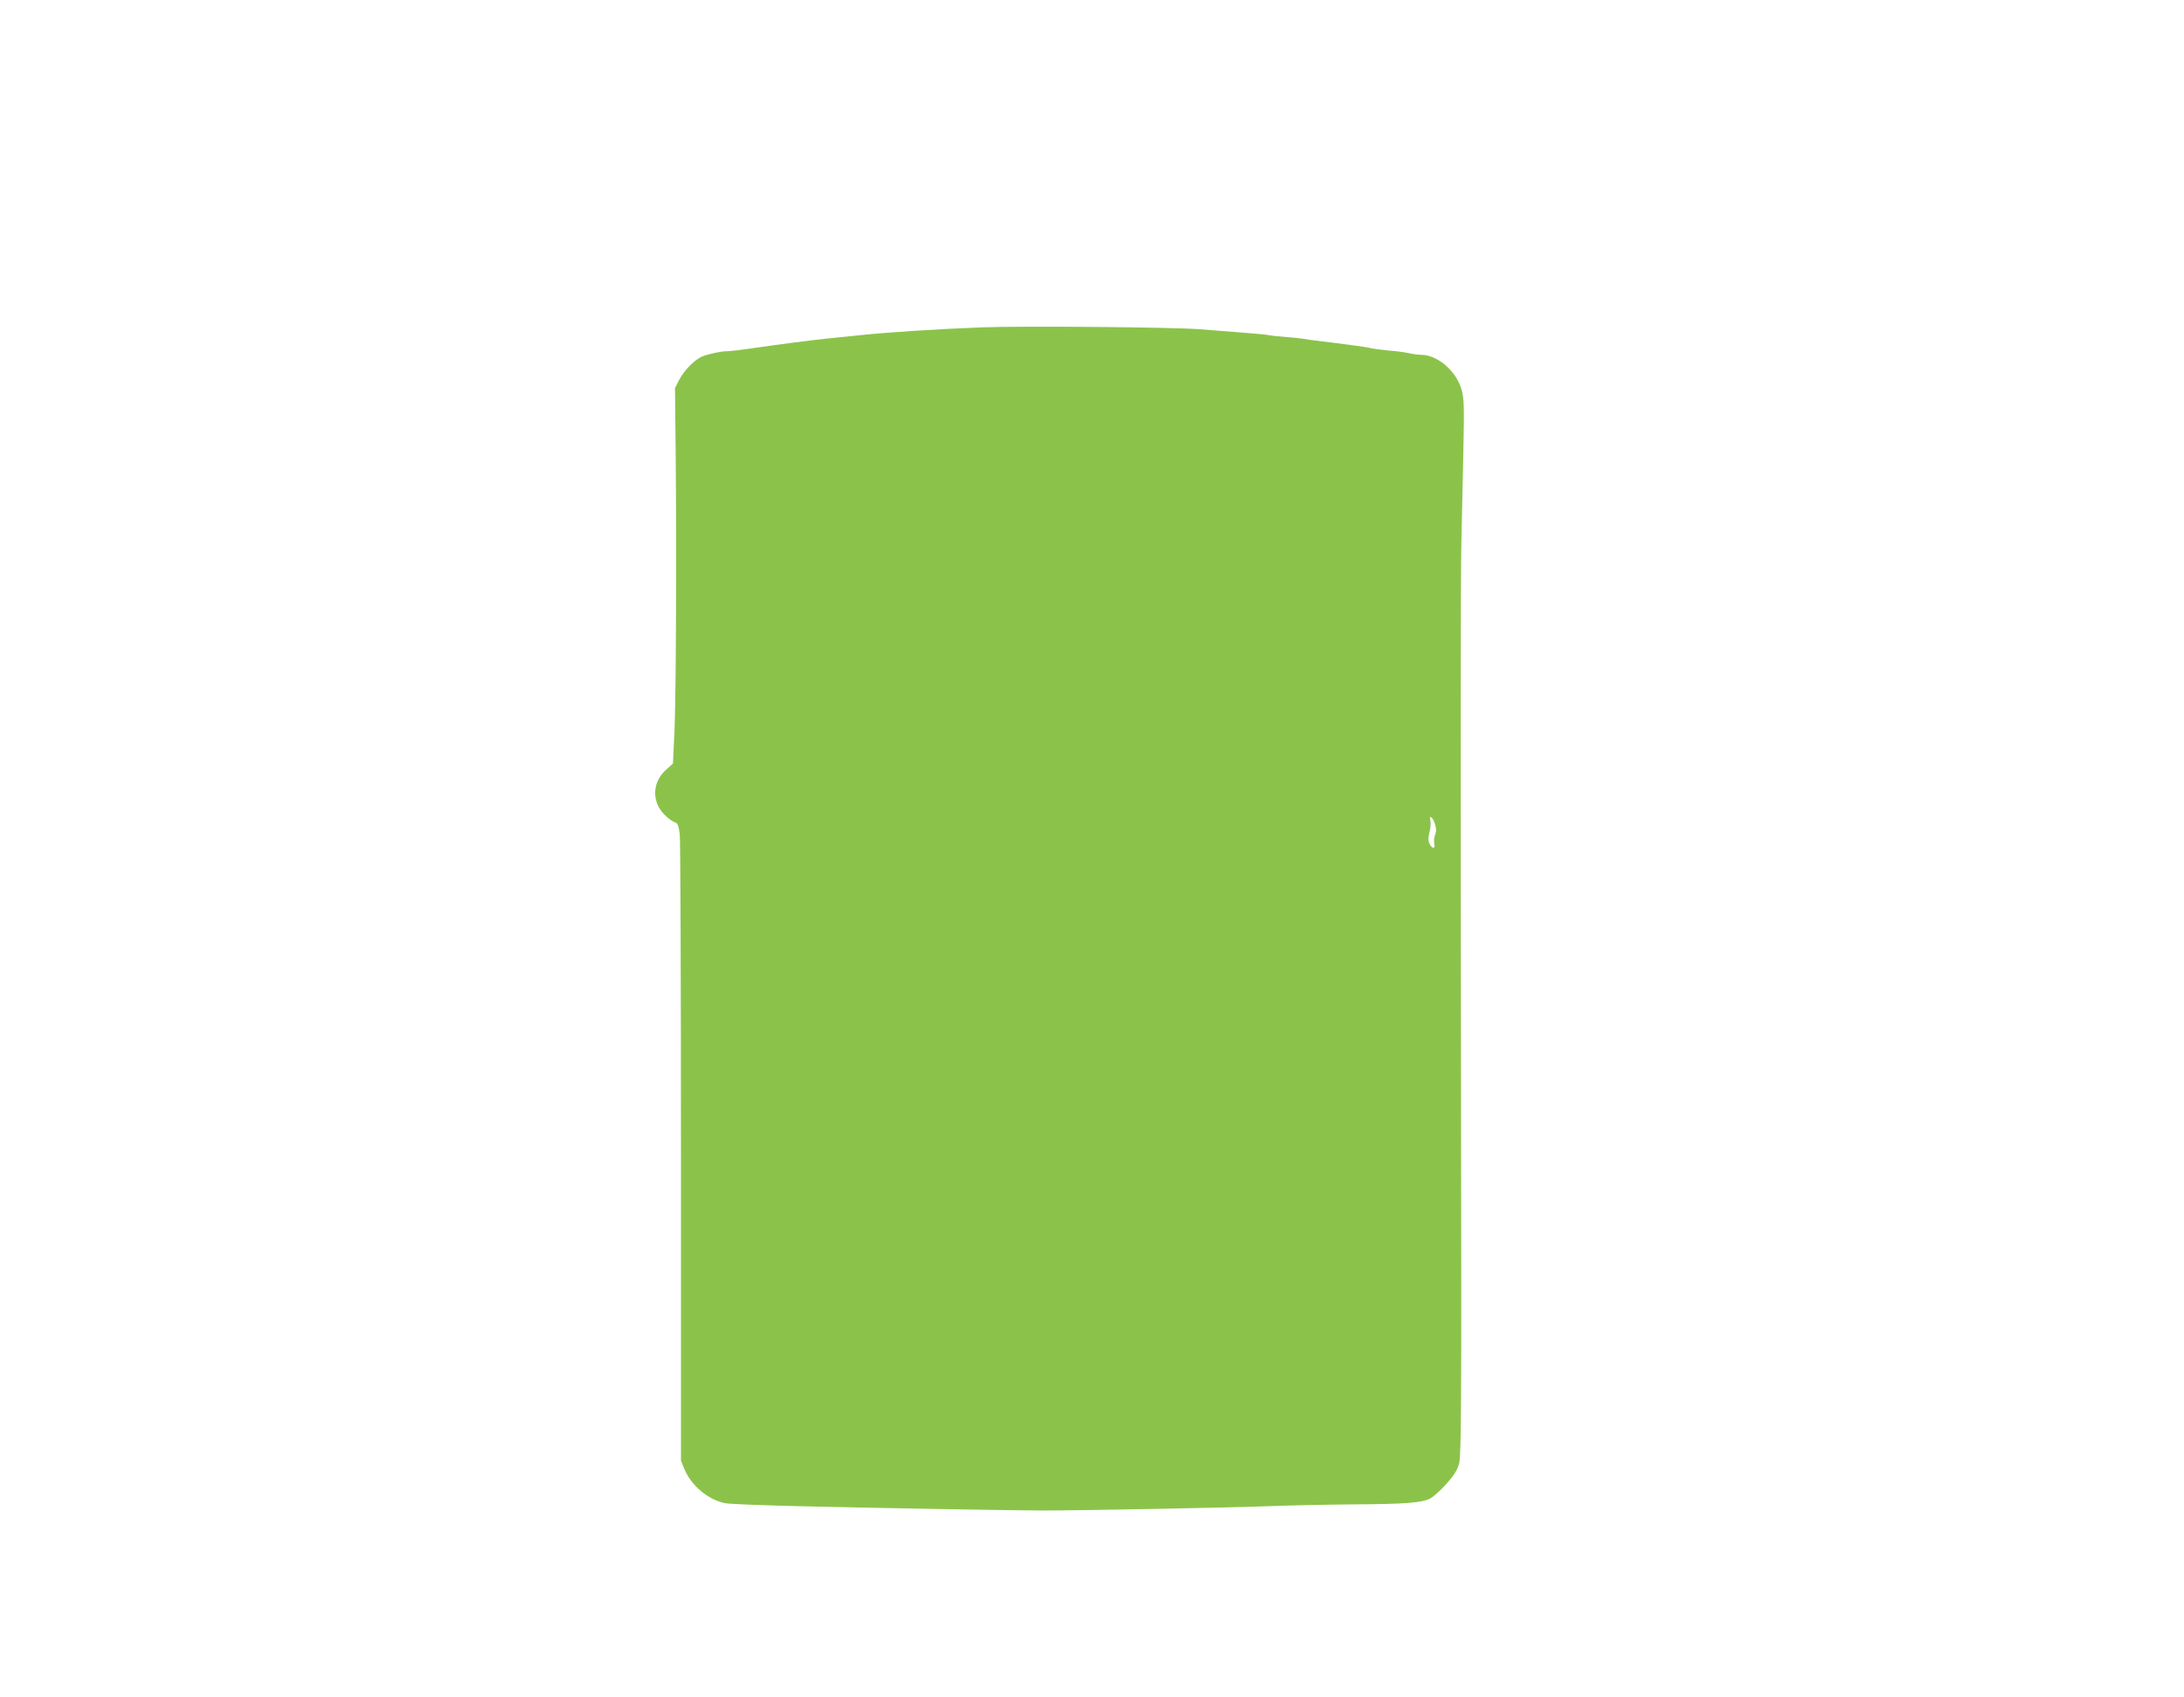
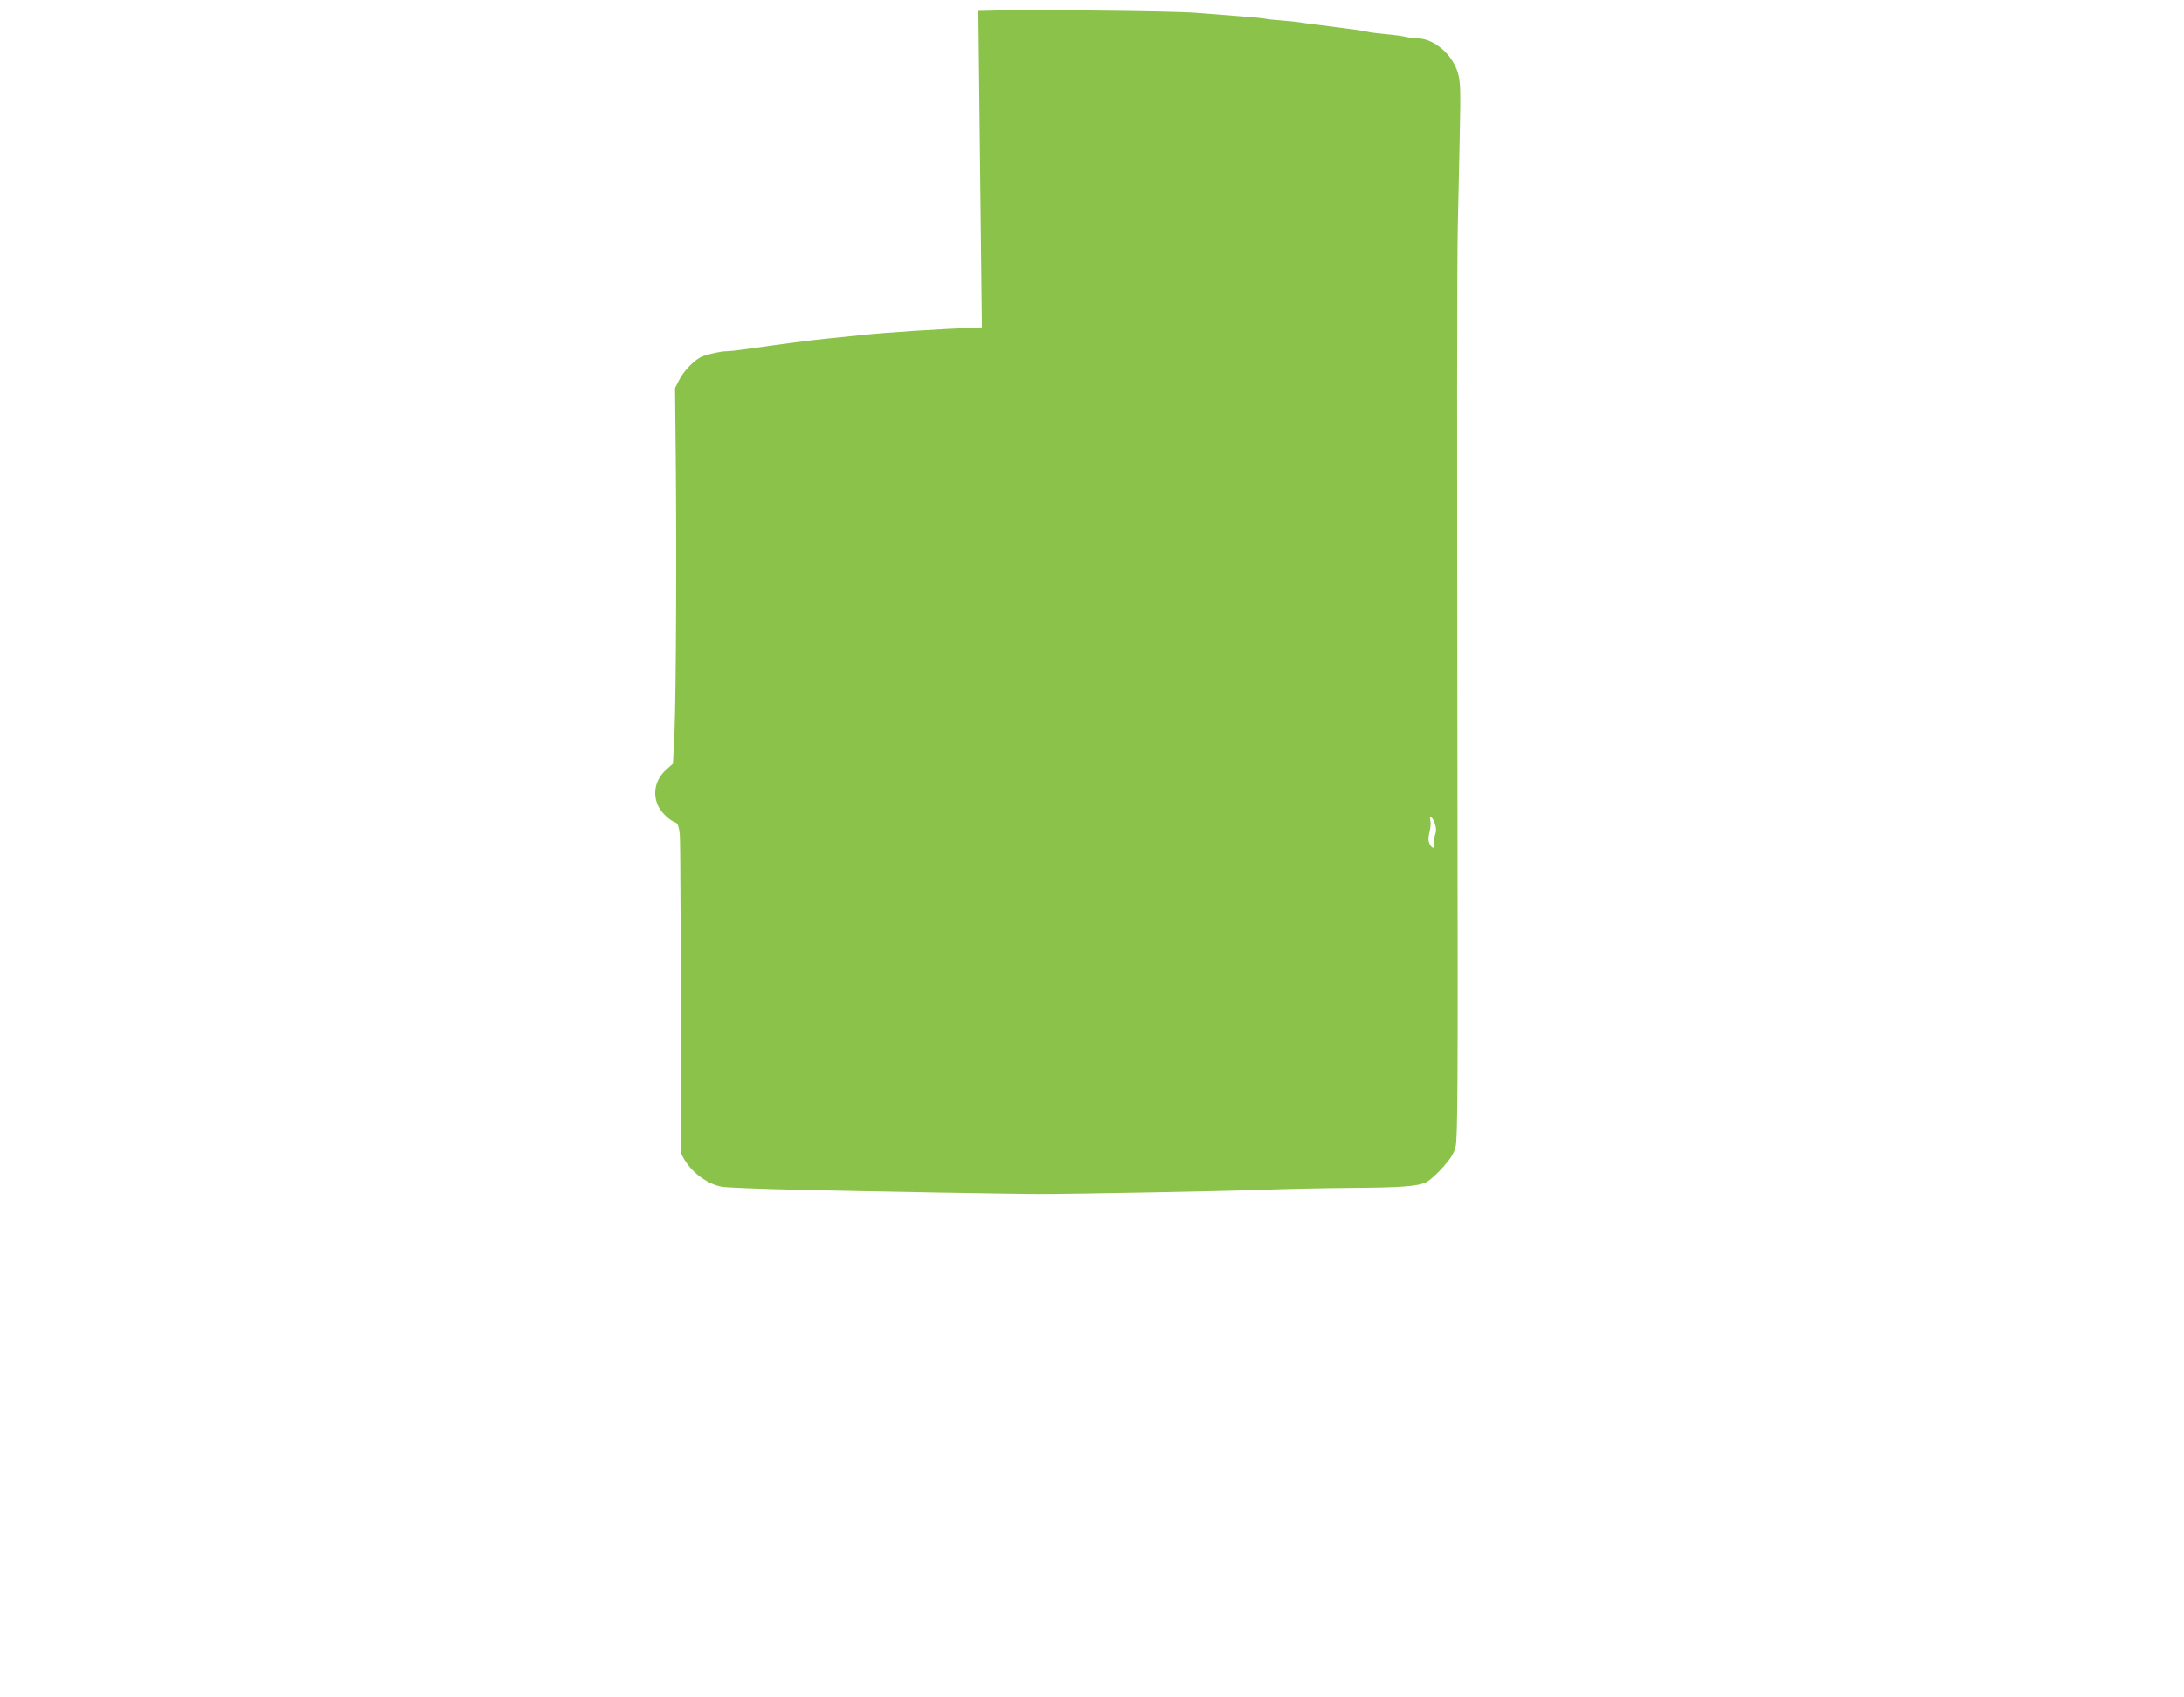
<svg xmlns="http://www.w3.org/2000/svg" version="1.0" width="1280pt" height="995pt" viewBox="0 0 1280 995" preserveAspectRatio="xMidYMid meet">
  <g transform="translate(0,995) scale(0.1,-0.1)" fill="#8bc34a" stroke="none">
-     <path d="M5755 8031 c-265 -10 -555 -29 -715 -46 -74 -8 -162 -17 -195 -20 -66 -6 -304 -37 -460 -60 -55 -8 -111 -14 -125 -14 -28 1 -104 -15 -143 -30 -42 -16 -107 -81 -135 -135 l-26 -51 4 -385 c6 -565 2 -1407 -7 -1626 l-9 -190 -42 -38 c-63 -57 -80 -142 -42 -216 19 -37 66 -81 101 -93 11 -4 18 -24 23 -69 4 -34 7 -875 7 -1867 l0 -1804 21 -51 c40 -96 140 -179 238 -198 25 -5 227 -13 450 -18 463 -11 1284 -25 1410 -25 219 0 1100 17 1310 25 129 5 361 10 515 11 303 2 398 9 448 35 17 9 60 47 94 85 47 53 65 82 75 122 12 43 14 373 11 1992 -3 2291 -3 3165 2 3410 2 99 7 326 11 505 6 291 5 331 -10 386 -31 109 -140 203 -236 204 -19 0 -53 5 -75 10 -22 5 -74 12 -115 15 -41 4 -91 10 -110 15 -19 5 -114 18 -210 30 -96 11 -182 23 -190 25 -8 2 -52 6 -98 10 -45 3 -88 8 -95 10 -7 3 -75 9 -152 15 -77 6 -192 15 -255 20 -153 12 -1035 20 -1275 11z m2654 -2908 c9 -28 10 -45 2 -66 -6 -16 -8 -39 -5 -53 8 -32 -13 -32 -28 0 -8 18 -8 37 0 68 6 24 9 54 5 66 -9 38 13 24 26 -15z" />
+     <path d="M5755 8031 c-265 -10 -555 -29 -715 -46 -74 -8 -162 -17 -195 -20 -66 -6 -304 -37 -460 -60 -55 -8 -111 -14 -125 -14 -28 1 -104 -15 -143 -30 -42 -16 -107 -81 -135 -135 l-26 -51 4 -385 c6 -565 2 -1407 -7 -1626 l-9 -190 -42 -38 c-63 -57 -80 -142 -42 -216 19 -37 66 -81 101 -93 11 -4 18 -24 23 -69 4 -34 7 -875 7 -1867 c40 -96 140 -179 238 -198 25 -5 227 -13 450 -18 463 -11 1284 -25 1410 -25 219 0 1100 17 1310 25 129 5 361 10 515 11 303 2 398 9 448 35 17 9 60 47 94 85 47 53 65 82 75 122 12 43 14 373 11 1992 -3 2291 -3 3165 2 3410 2 99 7 326 11 505 6 291 5 331 -10 386 -31 109 -140 203 -236 204 -19 0 -53 5 -75 10 -22 5 -74 12 -115 15 -41 4 -91 10 -110 15 -19 5 -114 18 -210 30 -96 11 -182 23 -190 25 -8 2 -52 6 -98 10 -45 3 -88 8 -95 10 -7 3 -75 9 -152 15 -77 6 -192 15 -255 20 -153 12 -1035 20 -1275 11z m2654 -2908 c9 -28 10 -45 2 -66 -6 -16 -8 -39 -5 -53 8 -32 -13 -32 -28 0 -8 18 -8 37 0 68 6 24 9 54 5 66 -9 38 13 24 26 -15z" />
  </g>
</svg>